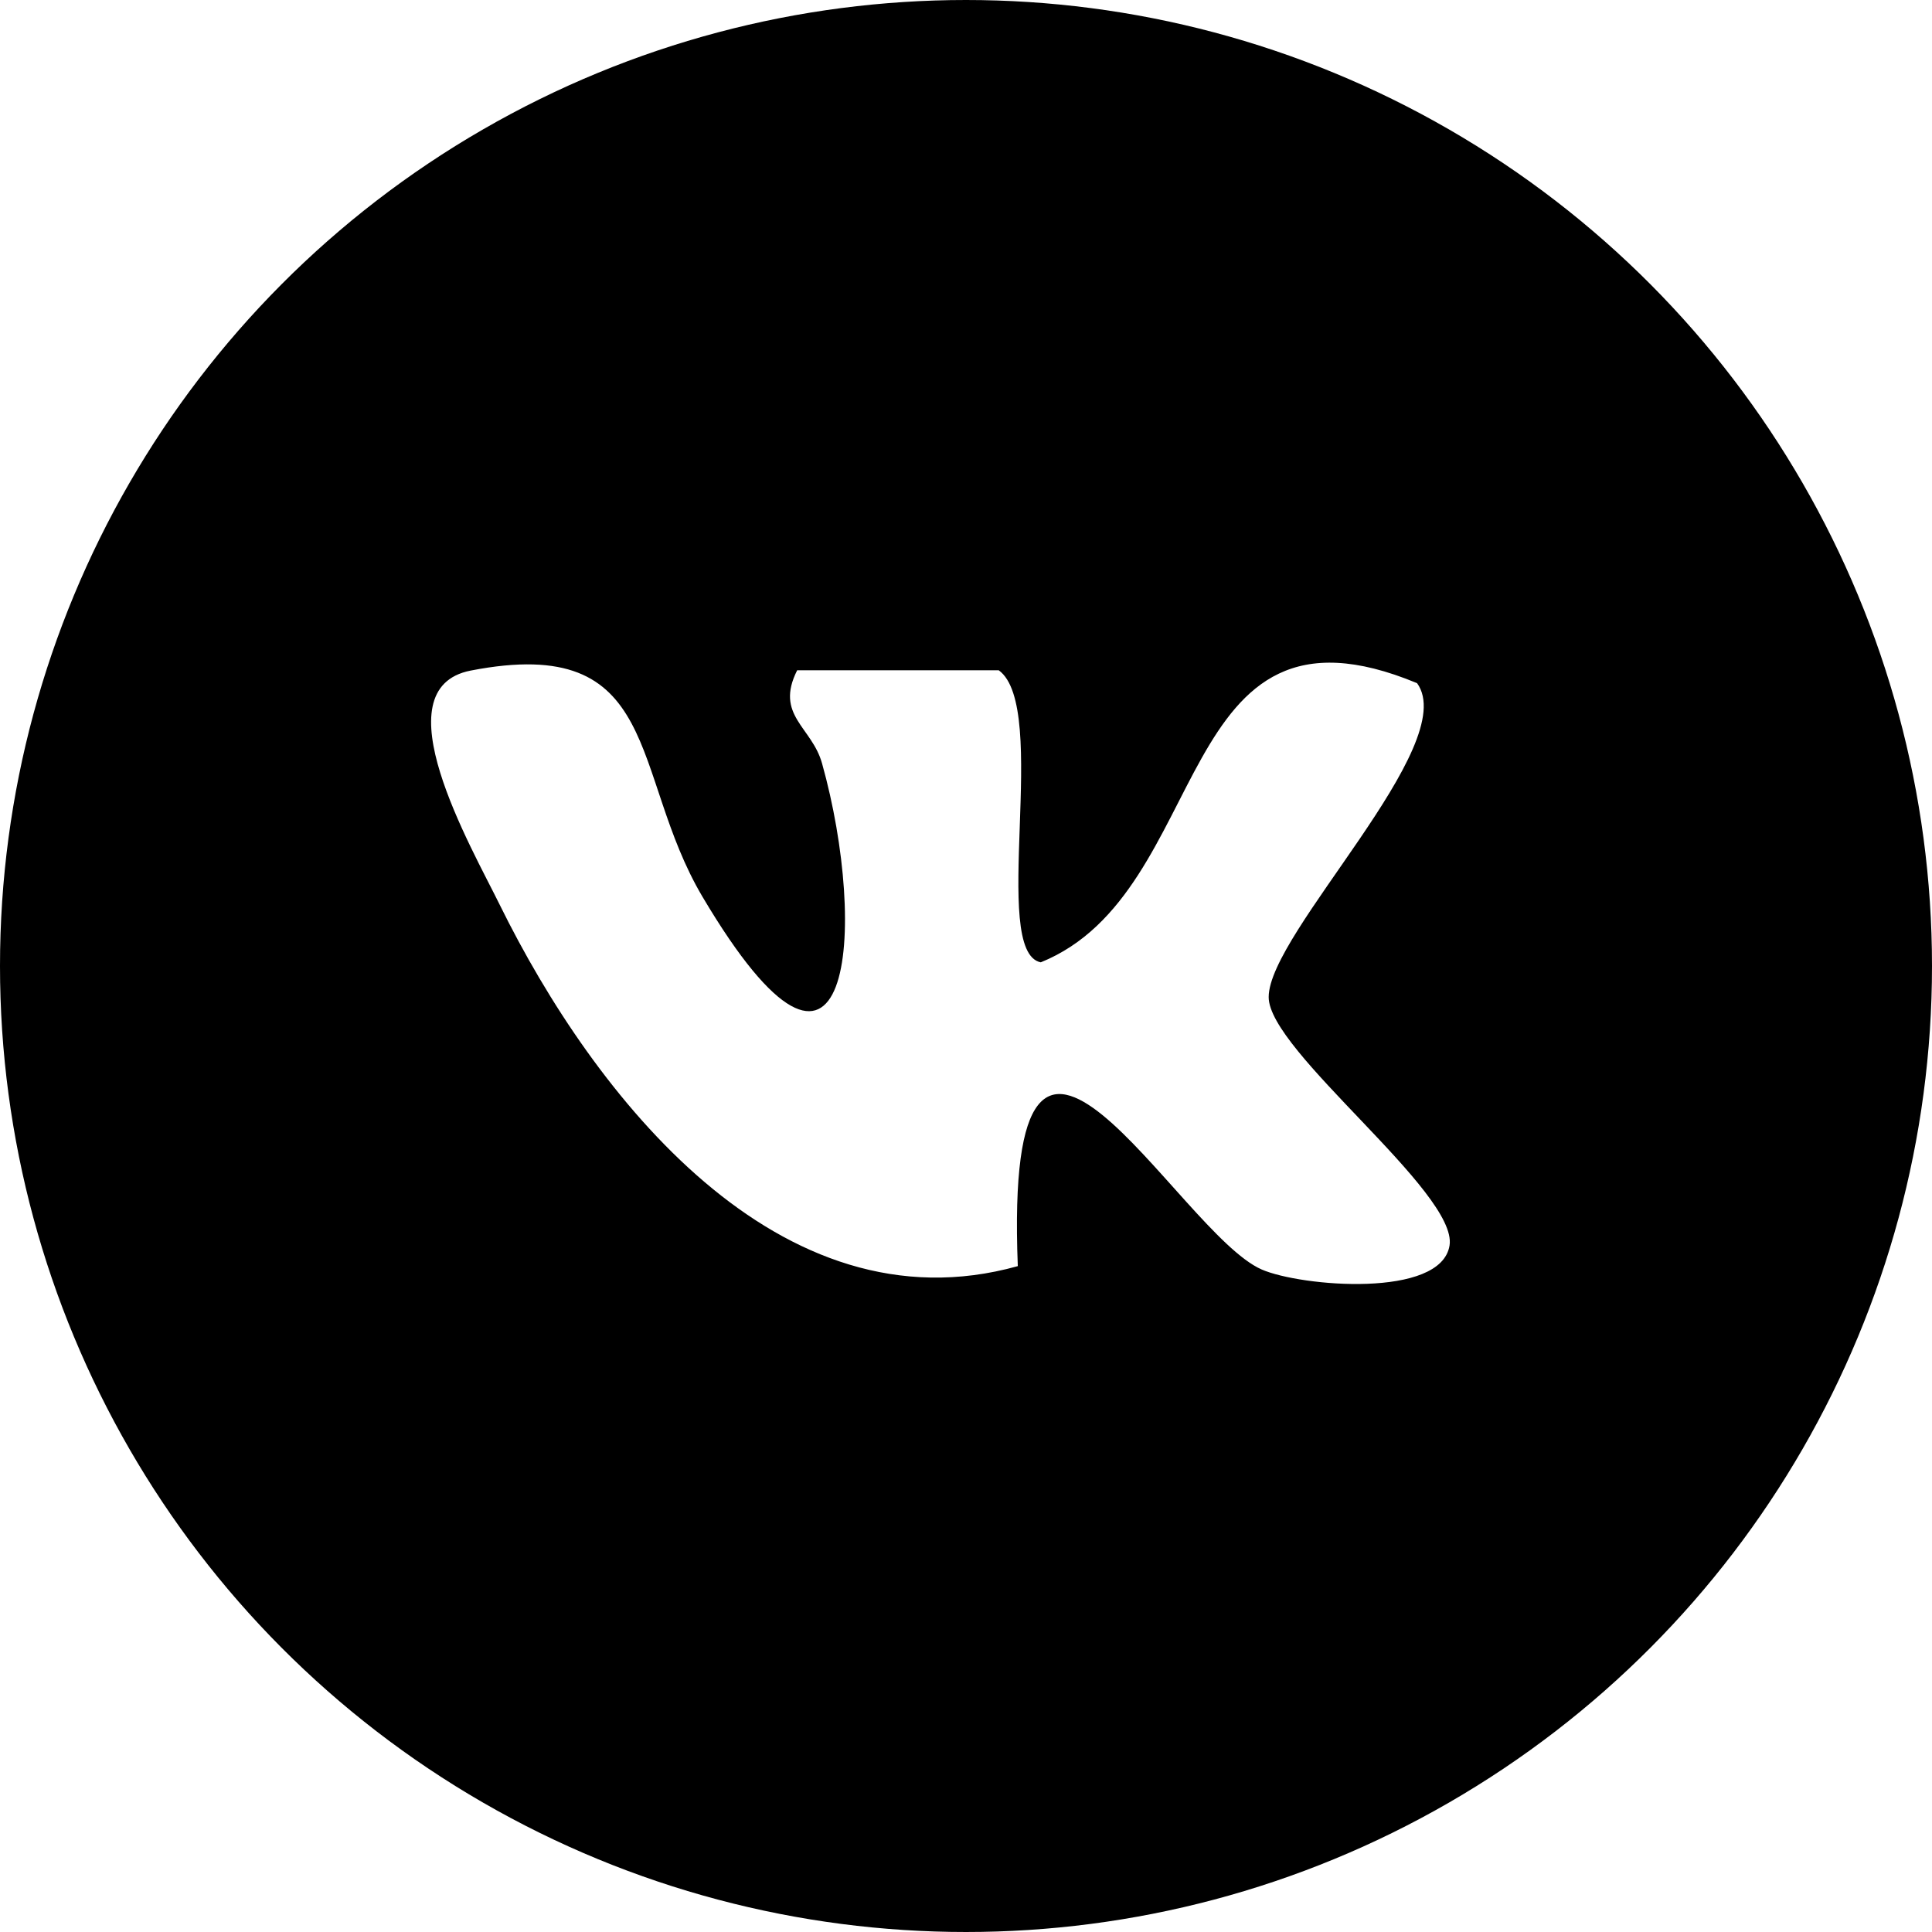
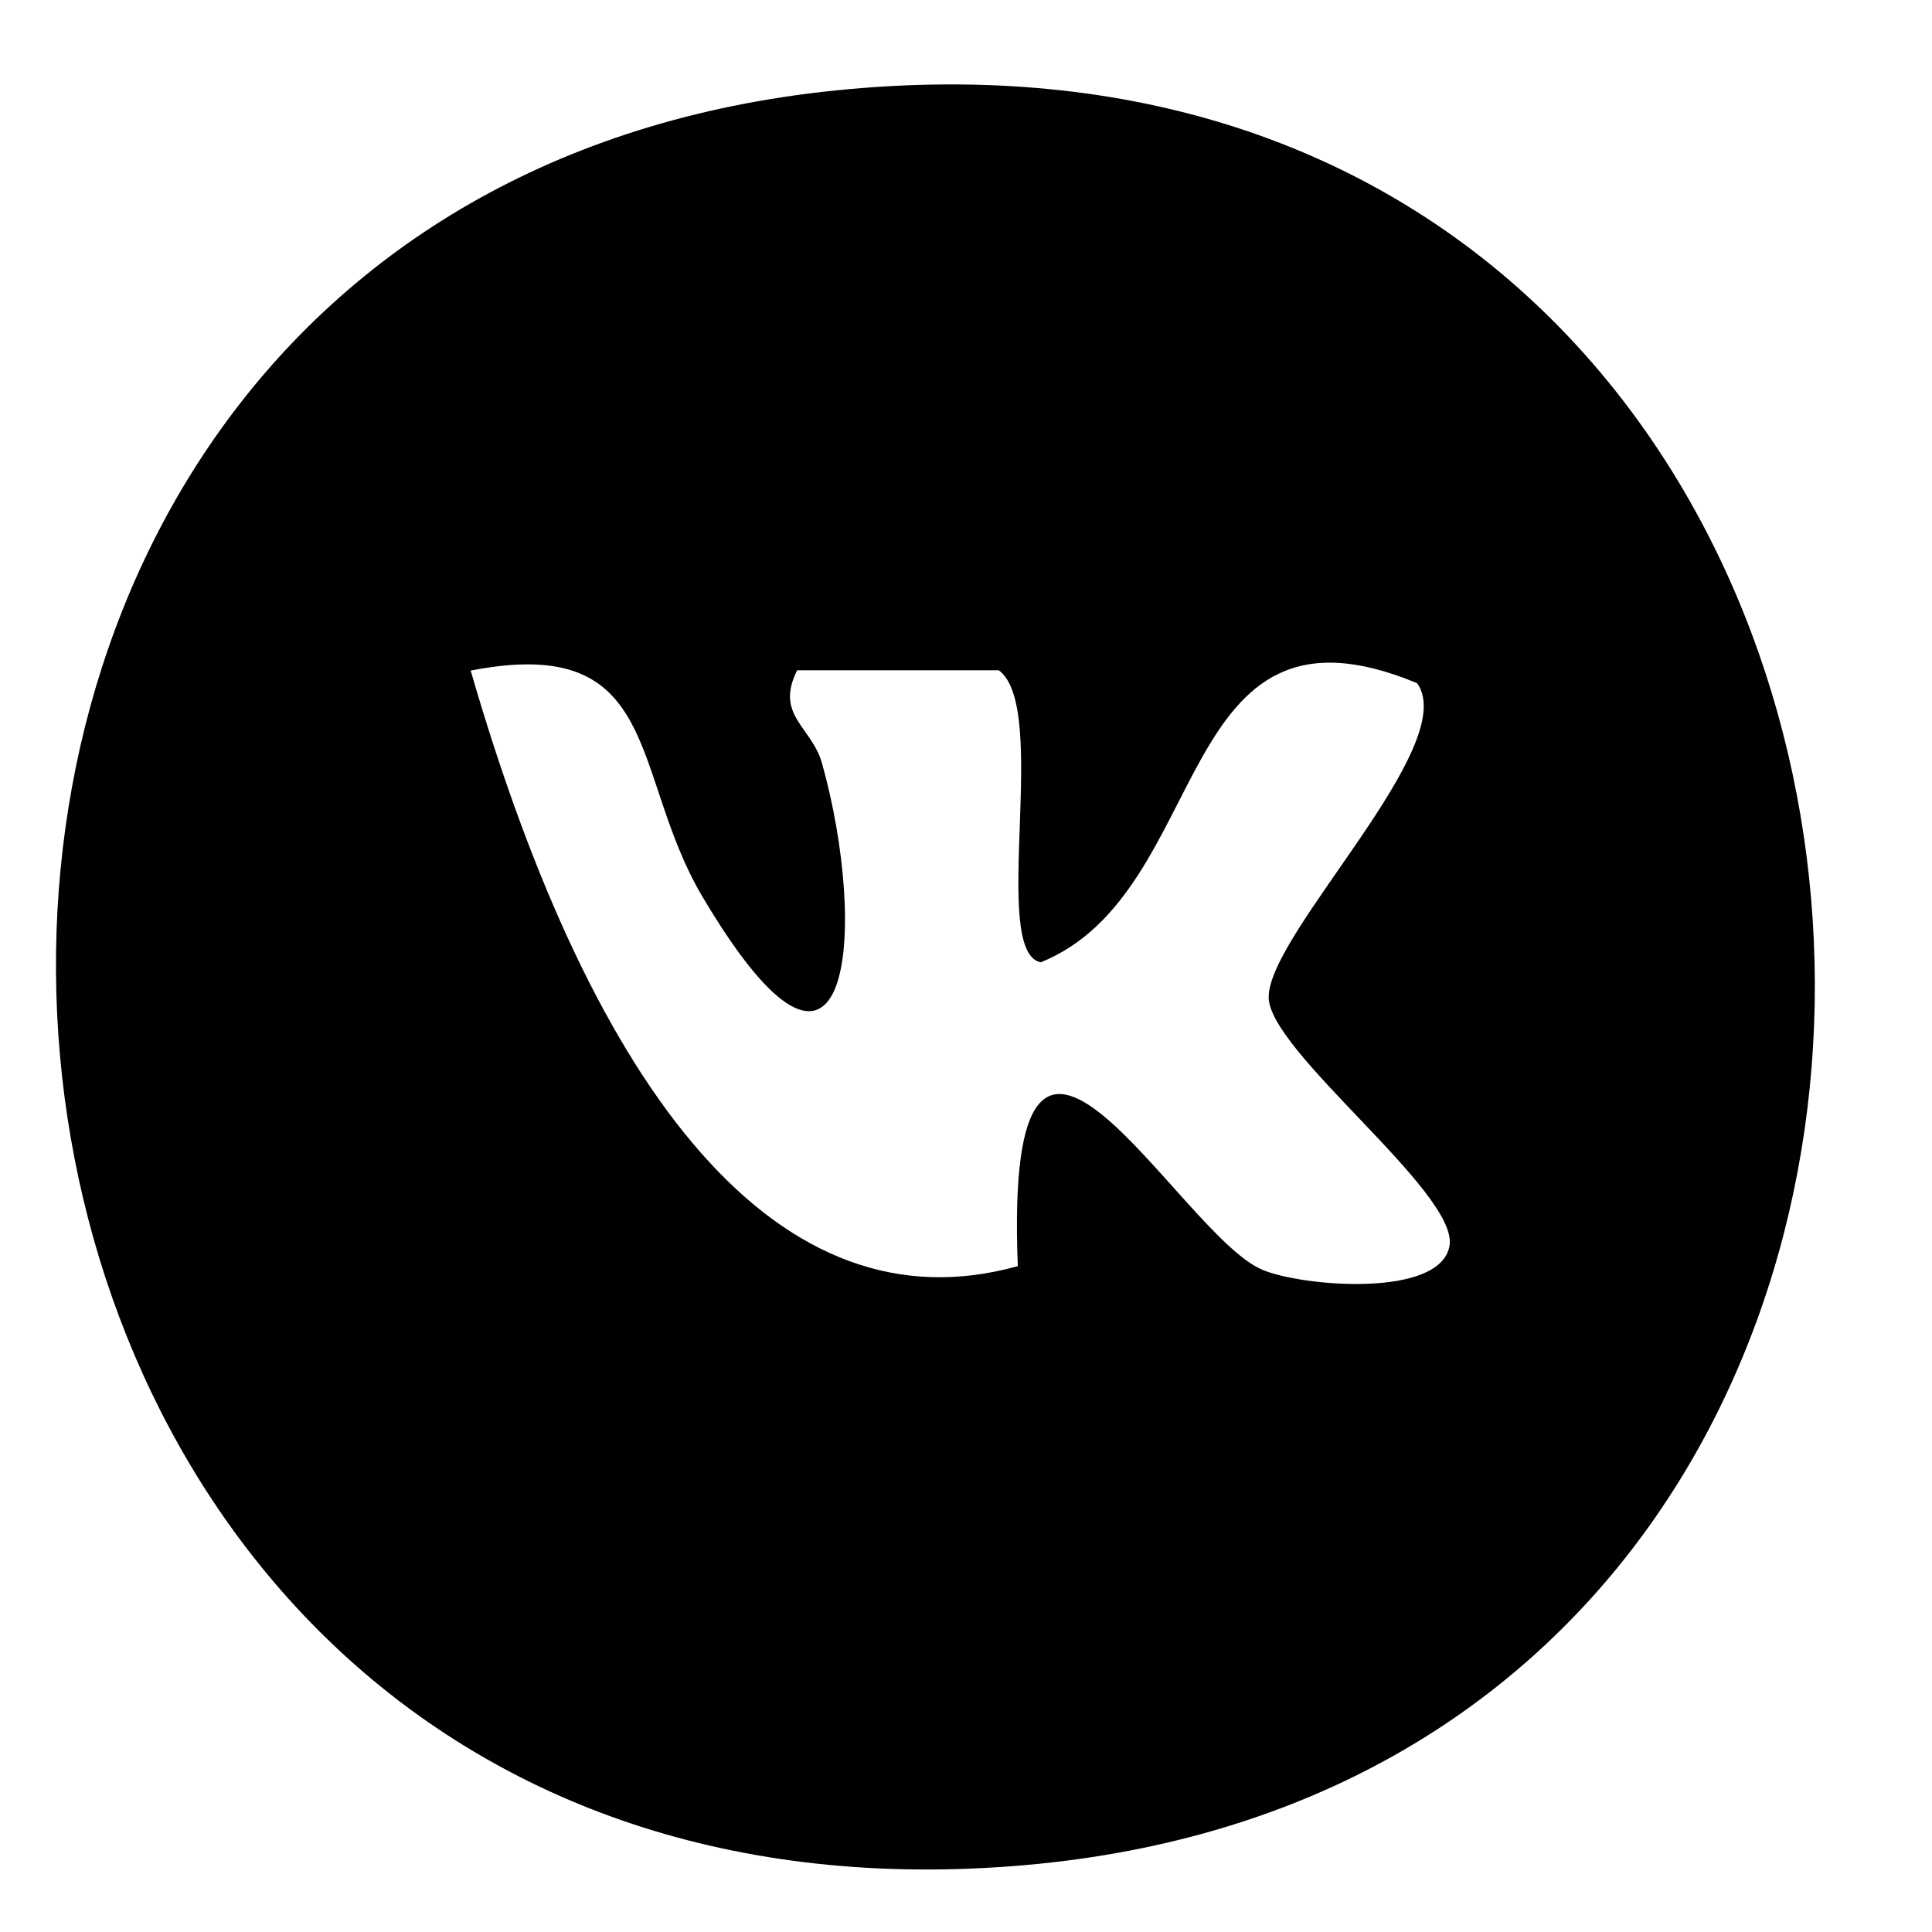
<svg xmlns="http://www.w3.org/2000/svg" width="69" height="69" viewBox="0 0 69 69" fill="none">
-   <circle cx="34.5" cy="34.5" r="32" stroke="black" stroke-width="5" />
-   <path d="M29.85 3.229C72.93 -1.161 77.56 63.489 36.15 66.649C-5.7 69.849 -10.59 7.349 29.85 3.229ZM28.47 23.939C27.66 25.549 29 25.959 29.36 27.269C31.01 33.159 30.44 41.049 25.09 32.029C22.47 27.609 23.7 22.609 16.81 23.949C13.54 24.589 16.83 30.239 17.85 32.319C21.2 39.119 27.82 47.599 36.35 45.219C35.83 31.999 42.04 44.019 45.06 45.339C46.46 45.949 51.47 46.379 51.77 44.479C52.07 42.579 45.3 37.539 45.31 35.609C45.31 33.309 52.2 26.599 50.61 24.399C41.81 20.739 43.38 31.859 37.17 34.369C35.33 33.999 37.51 25.269 35.67 23.939H28.47Z" fill="black" />
+   <path d="M29.85 3.229C72.93 -1.161 77.56 63.489 36.15 66.649C-5.7 69.849 -10.59 7.349 29.85 3.229ZM28.47 23.939C27.66 25.549 29 25.959 29.36 27.269C31.01 33.159 30.44 41.049 25.09 32.029C22.47 27.609 23.7 22.609 16.81 23.949C21.2 39.119 27.82 47.599 36.35 45.219C35.83 31.999 42.04 44.019 45.06 45.339C46.46 45.949 51.47 46.379 51.77 44.479C52.07 42.579 45.3 37.539 45.31 35.609C45.31 33.309 52.2 26.599 50.61 24.399C41.81 20.739 43.38 31.859 37.17 34.369C35.33 33.999 37.51 25.269 35.67 23.939H28.47Z" fill="black" />
</svg>